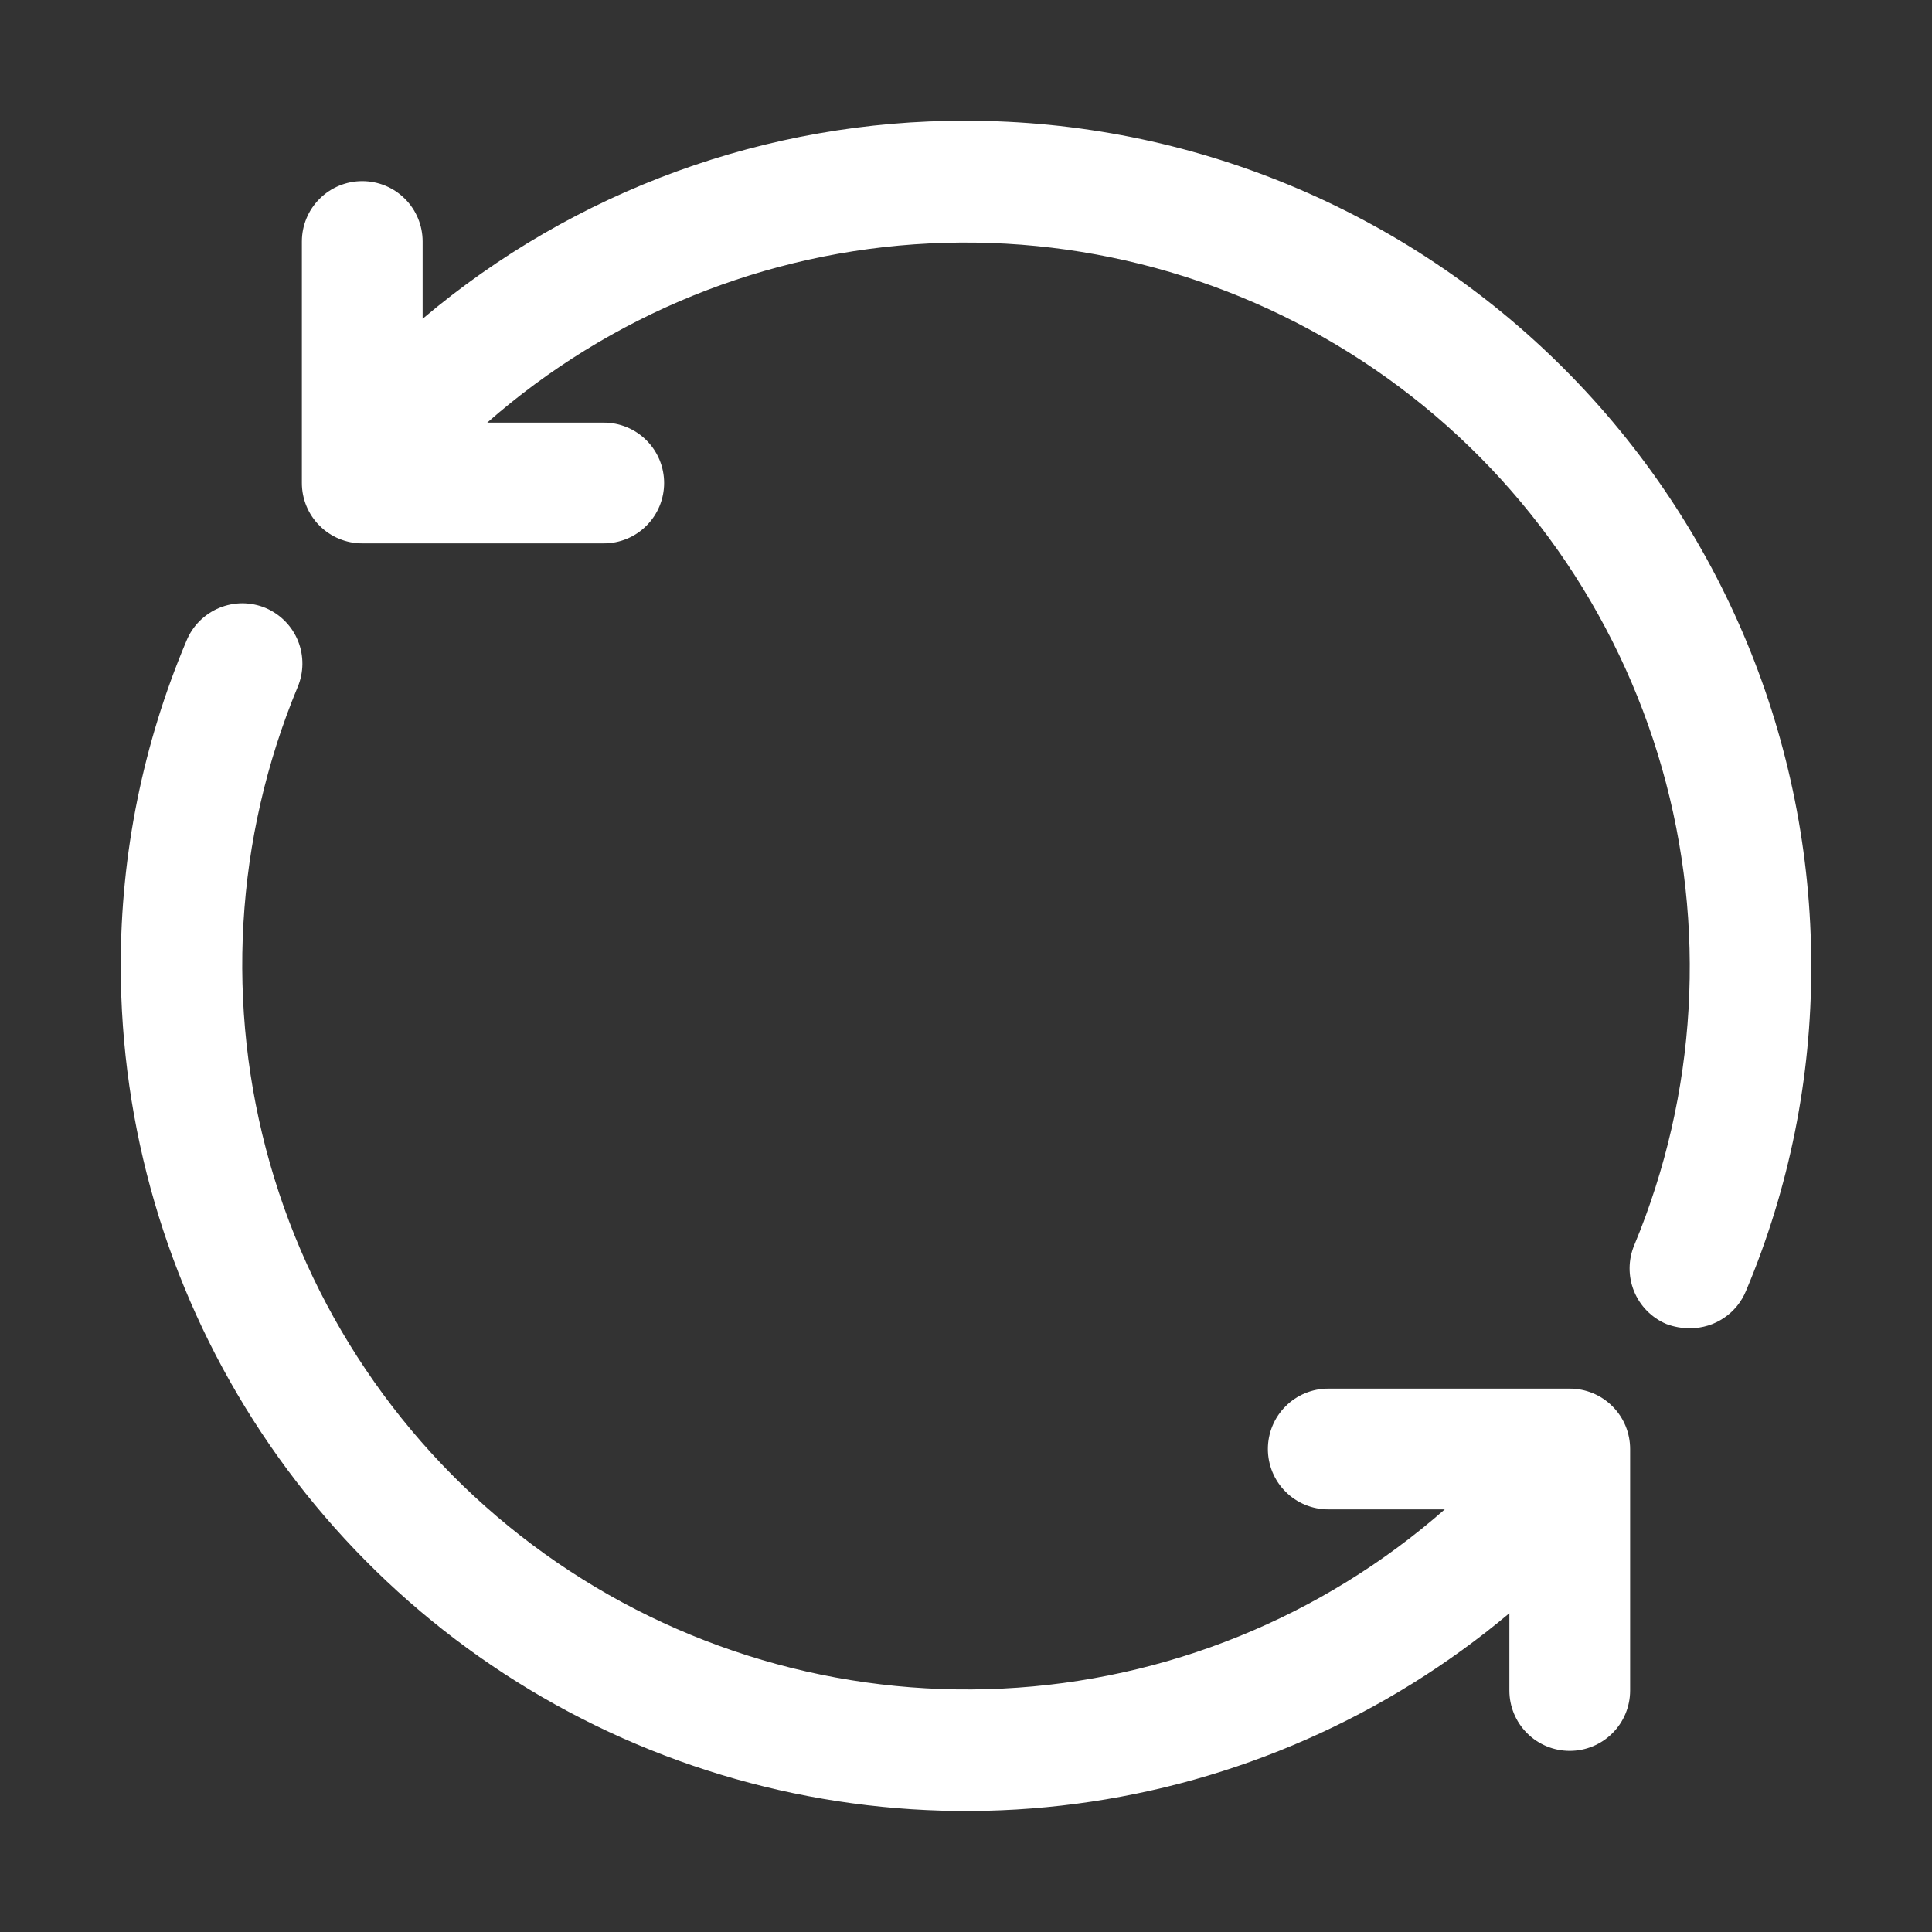
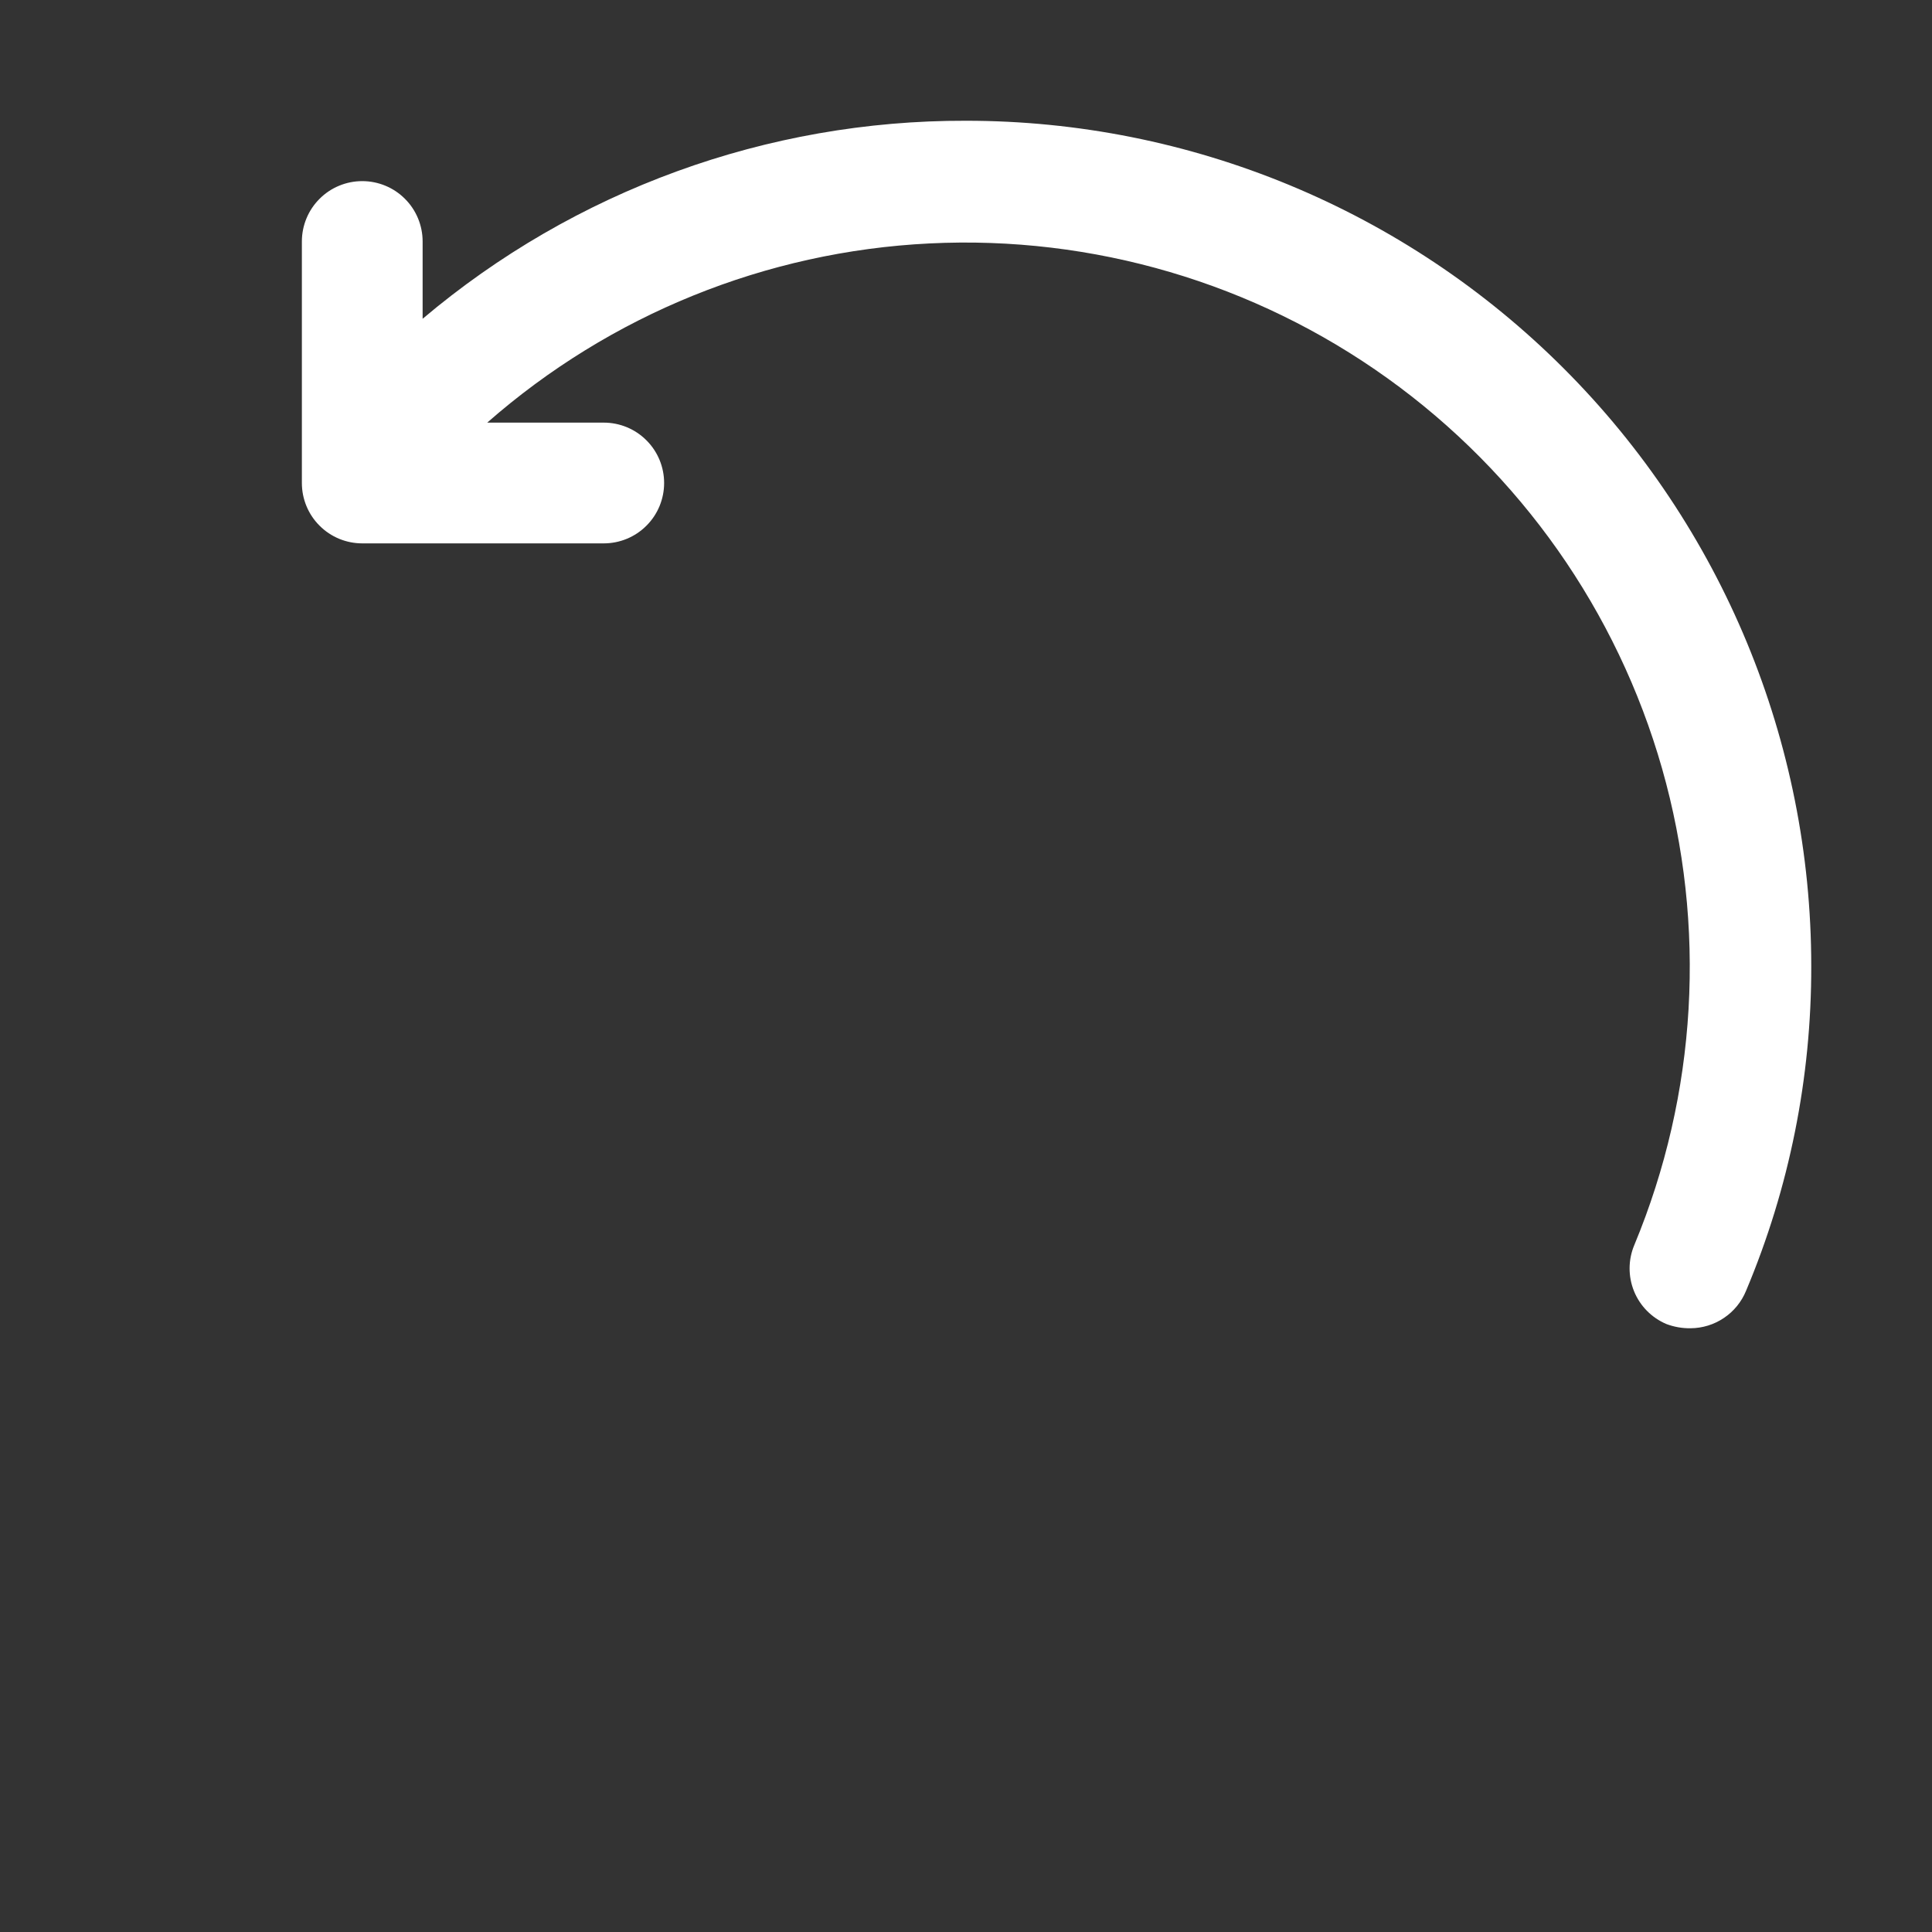
<svg xmlns="http://www.w3.org/2000/svg" width="32" height="32" viewBox="0 0 32 32" fill="none">
  <rect x="0" y="0" width="32" height="32" fill="#333333" stroke="none" />
  <path d="M16 2C12.706 1.991 9.516 3.153 7 5.28V4C7 3.735 6.895 3.48 6.707 3.293C6.52 3.105 6.265 3 6 3C5.735 3 5.48 3.105 5.293 3.293C5.105 3.48 5 3.735 5 4V8C5 8.265 5.105 8.52 5.293 8.707C5.48 8.895 5.735 9 6 9H10C10.265 9 10.52 8.895 10.707 8.707C10.895 8.52 11 8.265 11 8C11 7.735 10.895 7.48 10.707 7.293C10.52 7.105 10.265 7 10 7H8.07C10.107 5.212 12.689 4.165 15.396 4.032C18.104 3.898 20.776 4.685 22.979 6.264C25.182 7.843 26.786 10.122 27.529 12.729C28.271 15.335 28.11 18.117 27.07 20.62C26.967 20.864 26.965 21.139 27.064 21.385C27.163 21.63 27.356 21.826 27.6 21.93C27.728 21.978 27.863 22.002 28 22C28.197 21.999 28.39 21.94 28.554 21.829C28.718 21.719 28.845 21.563 28.92 21.38C29.637 19.677 30.004 17.848 30 16C30 12.287 28.525 8.726 25.899 6.101C23.274 3.475 19.713 2 16 2V2Z" fill="white" />
-   <path d="M26 23H22C21.735 23 21.48 23.105 21.293 23.293C21.105 23.48 21 23.735 21 24C21 24.265 21.105 24.52 21.293 24.707C21.48 24.895 21.735 25 22 25H23.93C21.893 26.788 19.311 27.835 16.604 27.968C13.896 28.102 11.224 27.315 9.021 25.736C6.818 24.157 5.214 21.878 4.471 19.271C3.729 16.665 3.89 13.883 4.93 11.38C5.033 11.136 5.035 10.861 4.936 10.615C4.837 10.37 4.644 10.174 4.4 10.07C4.279 10.019 4.148 9.993 4.017 9.992C3.885 9.992 3.755 10.018 3.633 10.068C3.511 10.118 3.401 10.192 3.307 10.285C3.214 10.378 3.14 10.488 3.09 10.61C2.369 12.315 1.998 14.148 2 16C2.001 18.665 2.762 21.274 4.194 23.521C5.627 25.768 7.67 27.56 10.086 28.686C12.501 29.811 15.187 30.224 17.829 29.876C20.471 29.528 22.959 28.433 25 26.72V28C25 28.265 25.105 28.52 25.293 28.707C25.48 28.895 25.735 29 26 29C26.265 29 26.52 28.895 26.707 28.707C26.895 28.52 27 28.265 27 28V24C27 23.735 26.895 23.48 26.707 23.293C26.52 23.105 26.265 23 26 23Z" fill="white" />
</svg>